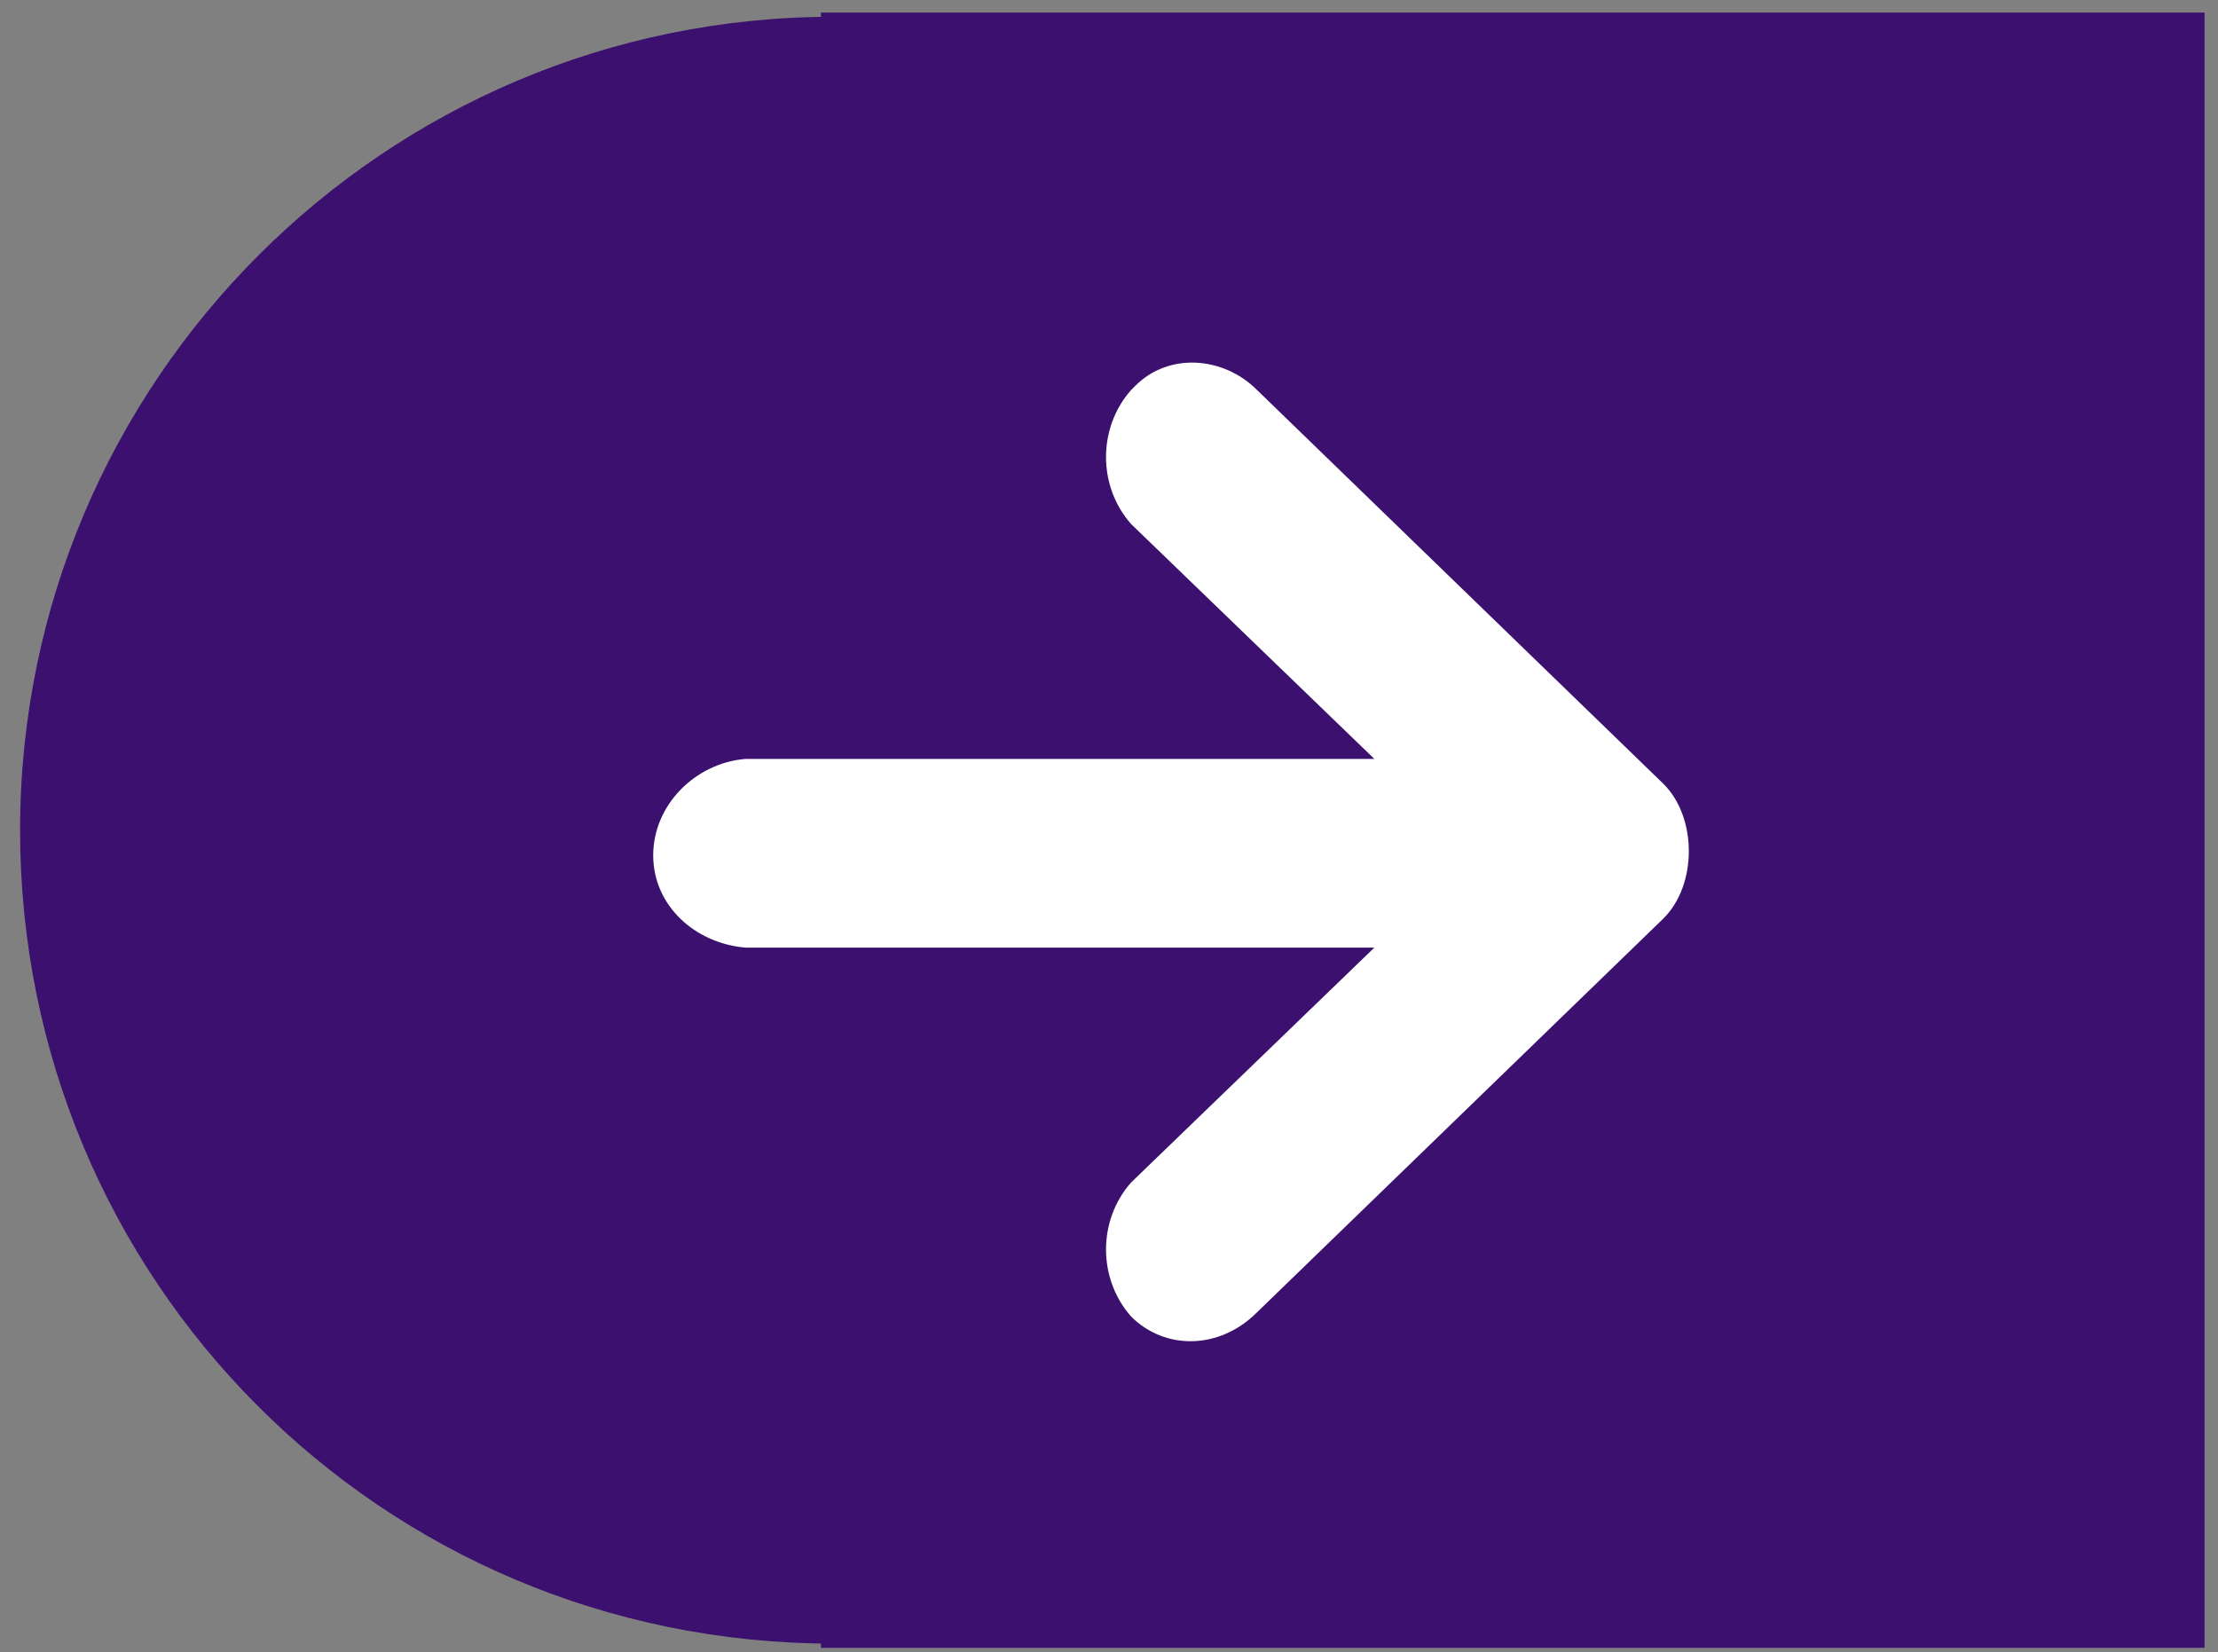
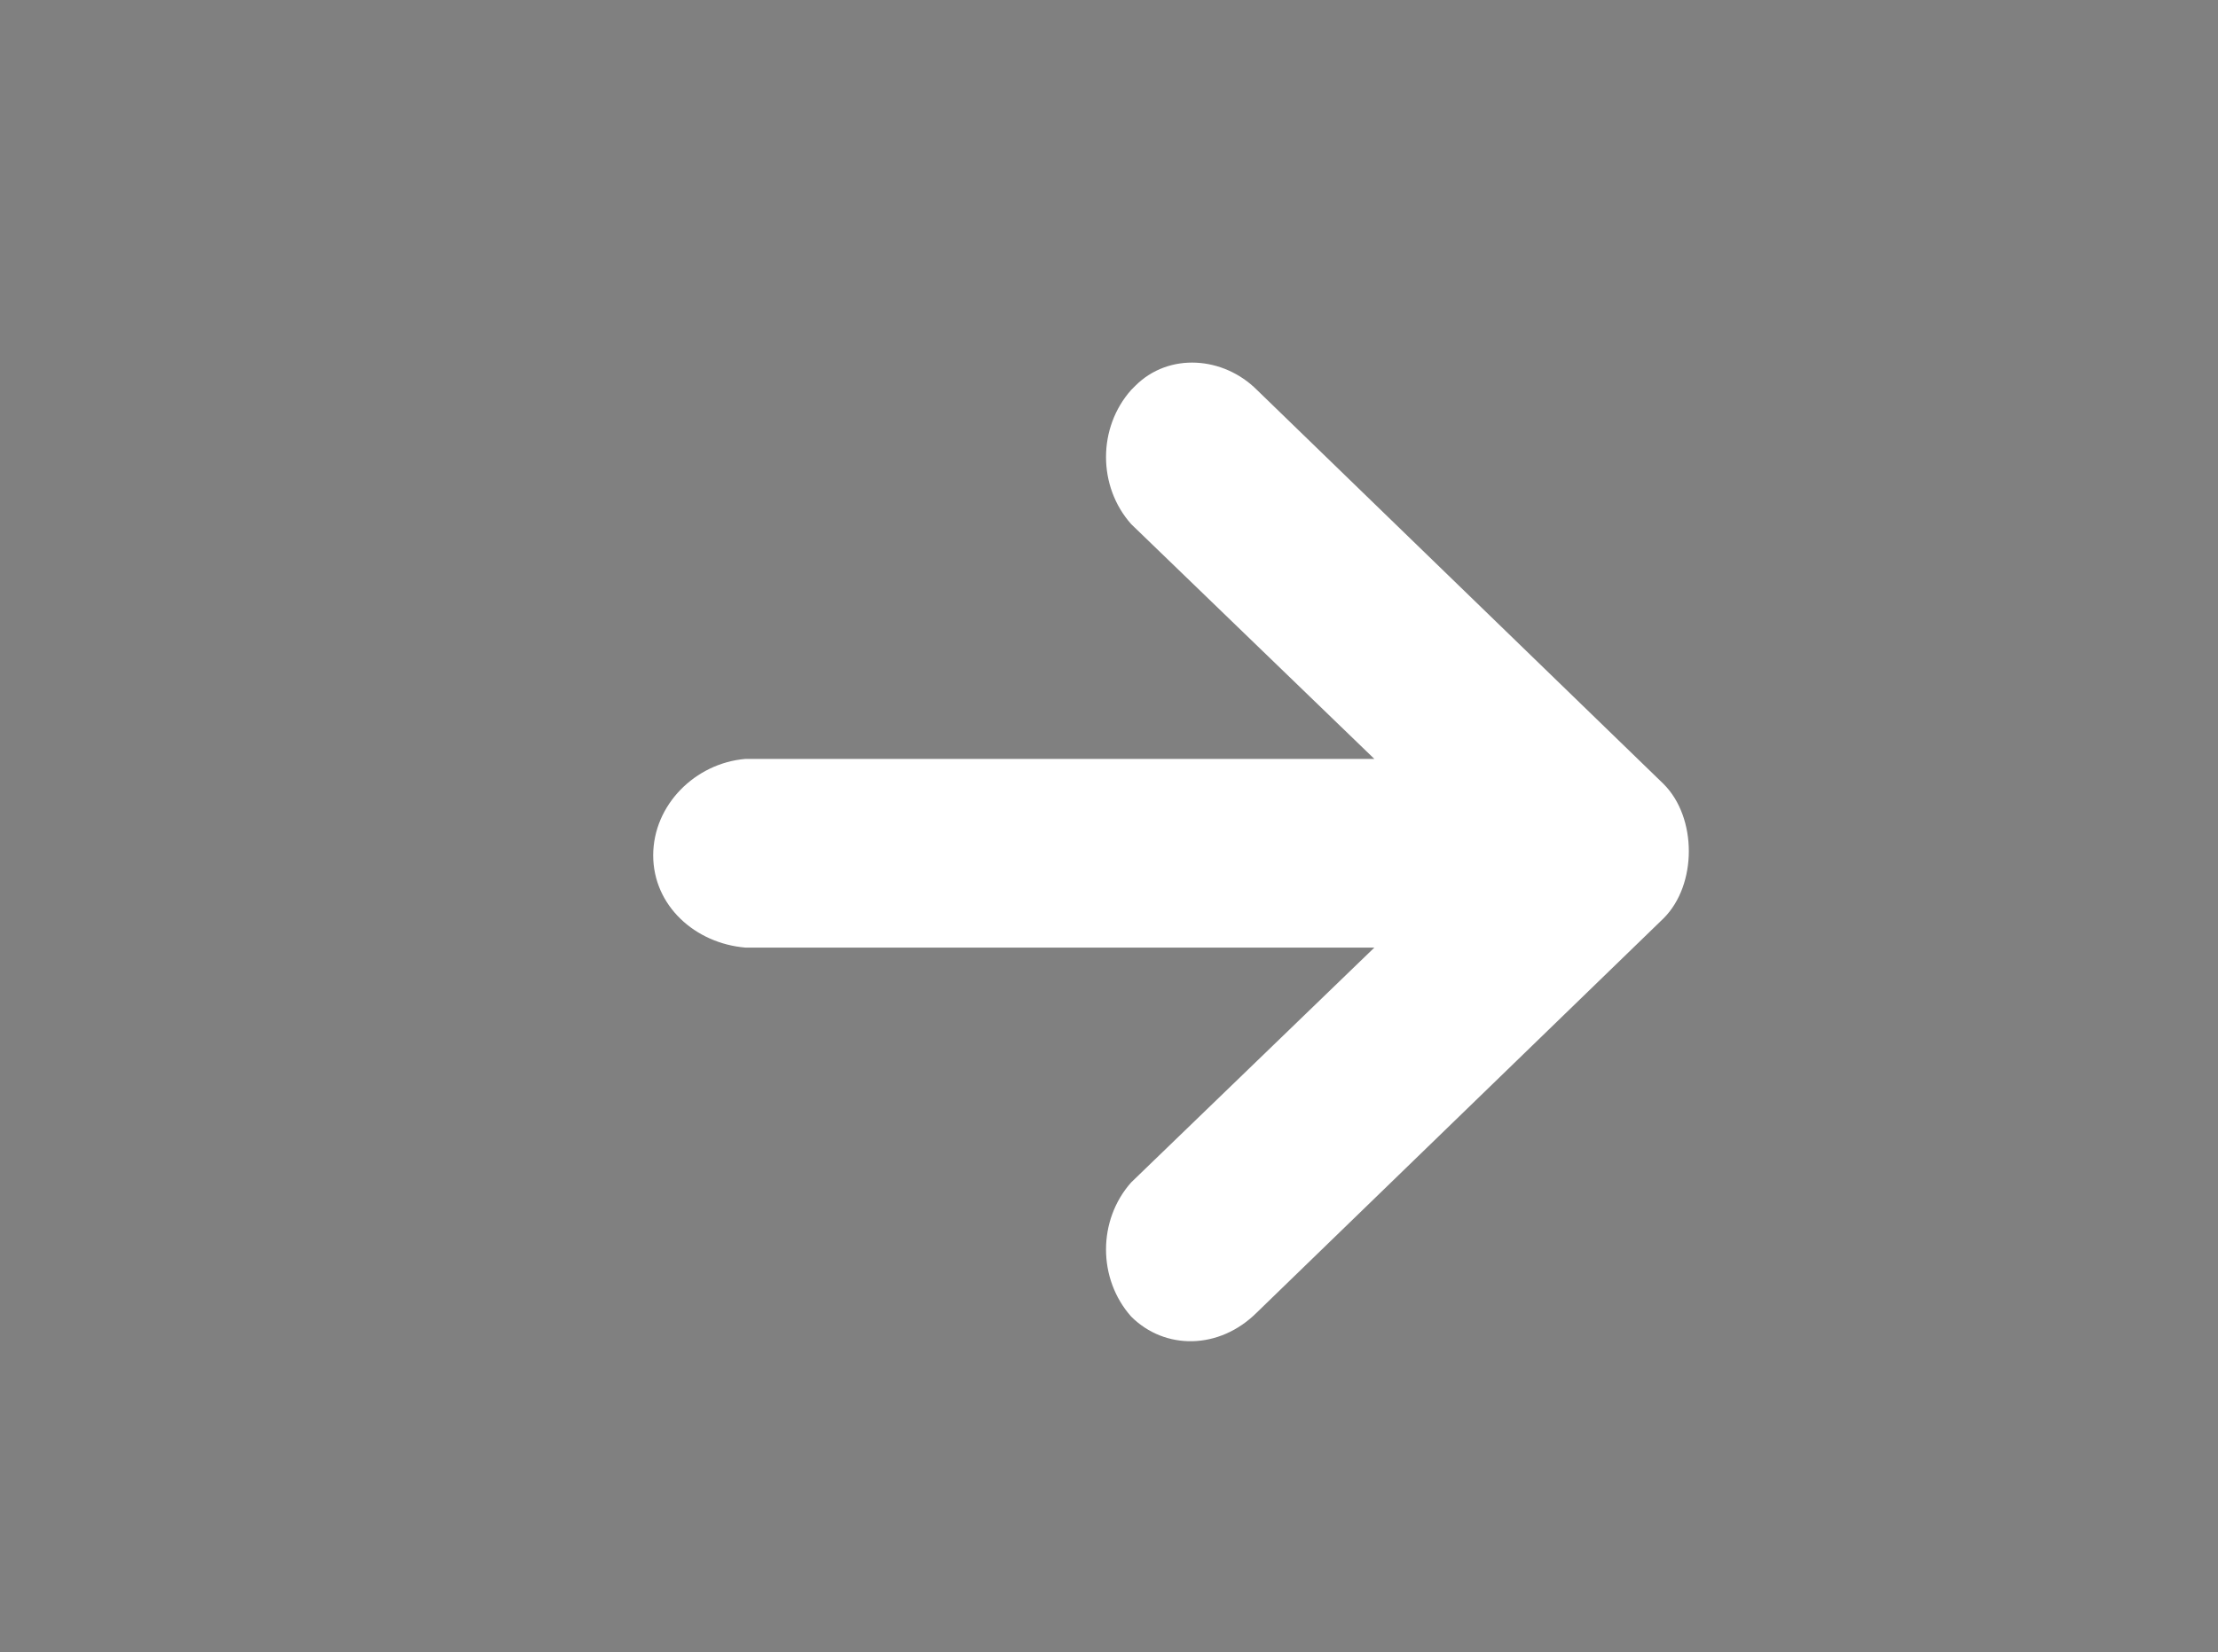
<svg xmlns="http://www.w3.org/2000/svg" version="1.1" id="Layer_1" x="0px" y="0px" viewBox="0 0 52.9 39.4" style="enable-background:new 0 0 52.9 39.4;" xml:space="preserve">
  <rect x="0" y="0" width="52.9" height="39.4" fill="#808080" stroke="none" />
  <style type="text/css">
	.st0{fill:#3C106E;}
	.st1{fill:#FFFFFF;}
</style>
  <g id="Group_4143" transform="translate(-540.821 -1261)">
-     <path id="Path_7487" class="st0" d="M541.3,1280.8c0-10.7,8.7-19.4,19.4-19.4s19.4,8.7,19.4,19.4c0,10.7-8.7,19.4-19.4,19.4l0,0   C549.9,1300.2,541.3,1291.5,541.3,1280.8z" />
-     <rect id="Rectangle_3860" x="560.4" y="1261.3" class="st0" width="33" height="39" />
    <path id="Icon_ionic-md-arrow-round-down" class="st1" d="M570.8,1292.3l9.7-9.4c0.4-0.4,0.6-1,0.6-1.6l0,0c0-0.6-0.2-1.2-0.6-1.6   l-9.7-9.4c-0.8-0.8-2.1-0.9-2.9-0.1l-0.1,0.1c-0.8,0.9-0.8,2.3,0,3.2l5.8,5.6h-15c-1.2,0.1-2.2,1.1-2.2,2.3c0,1.2,1,2.1,2.2,2.2h15   l-5.8,5.6c-0.8,0.9-0.8,2.3,0,3.2C568.6,1293.2,569.9,1293.2,570.8,1292.3C570.8,1292.4,570.8,1292.4,570.8,1292.3z" />
  </g>
</svg>